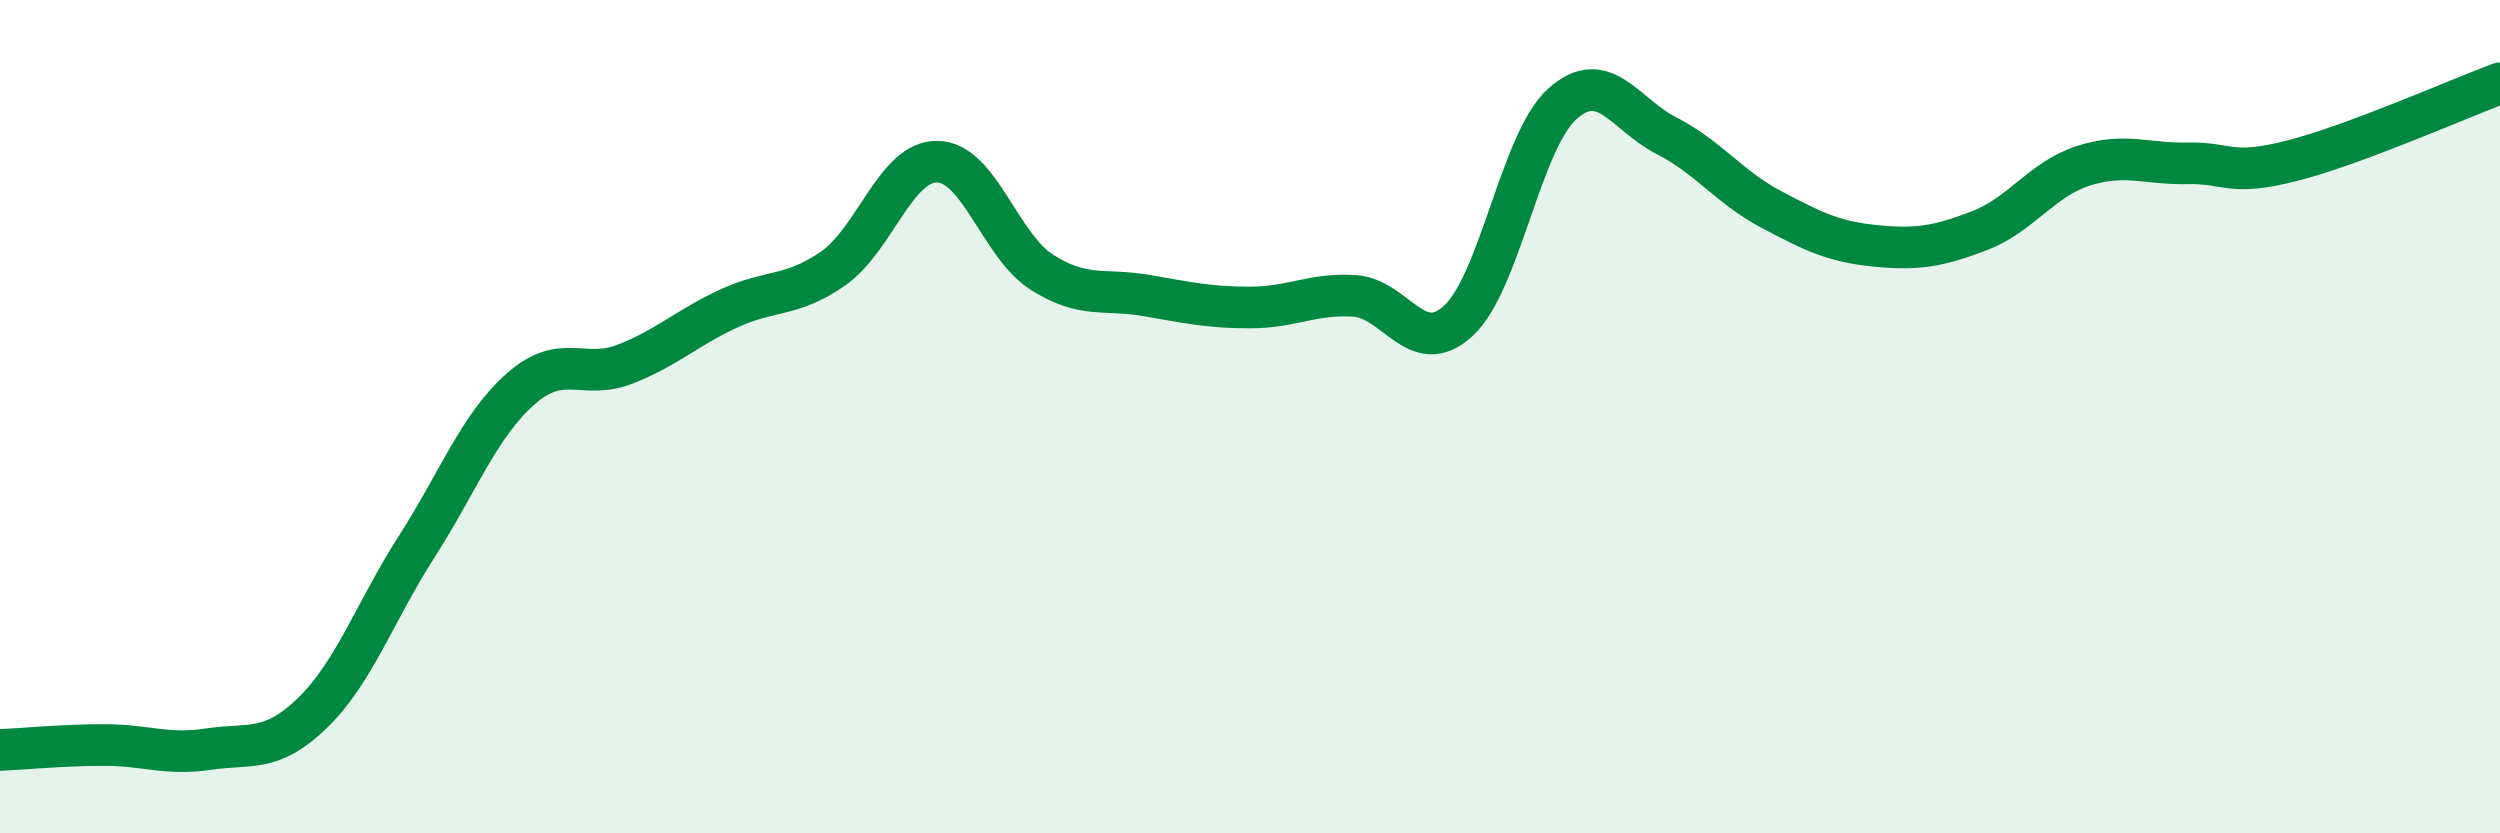
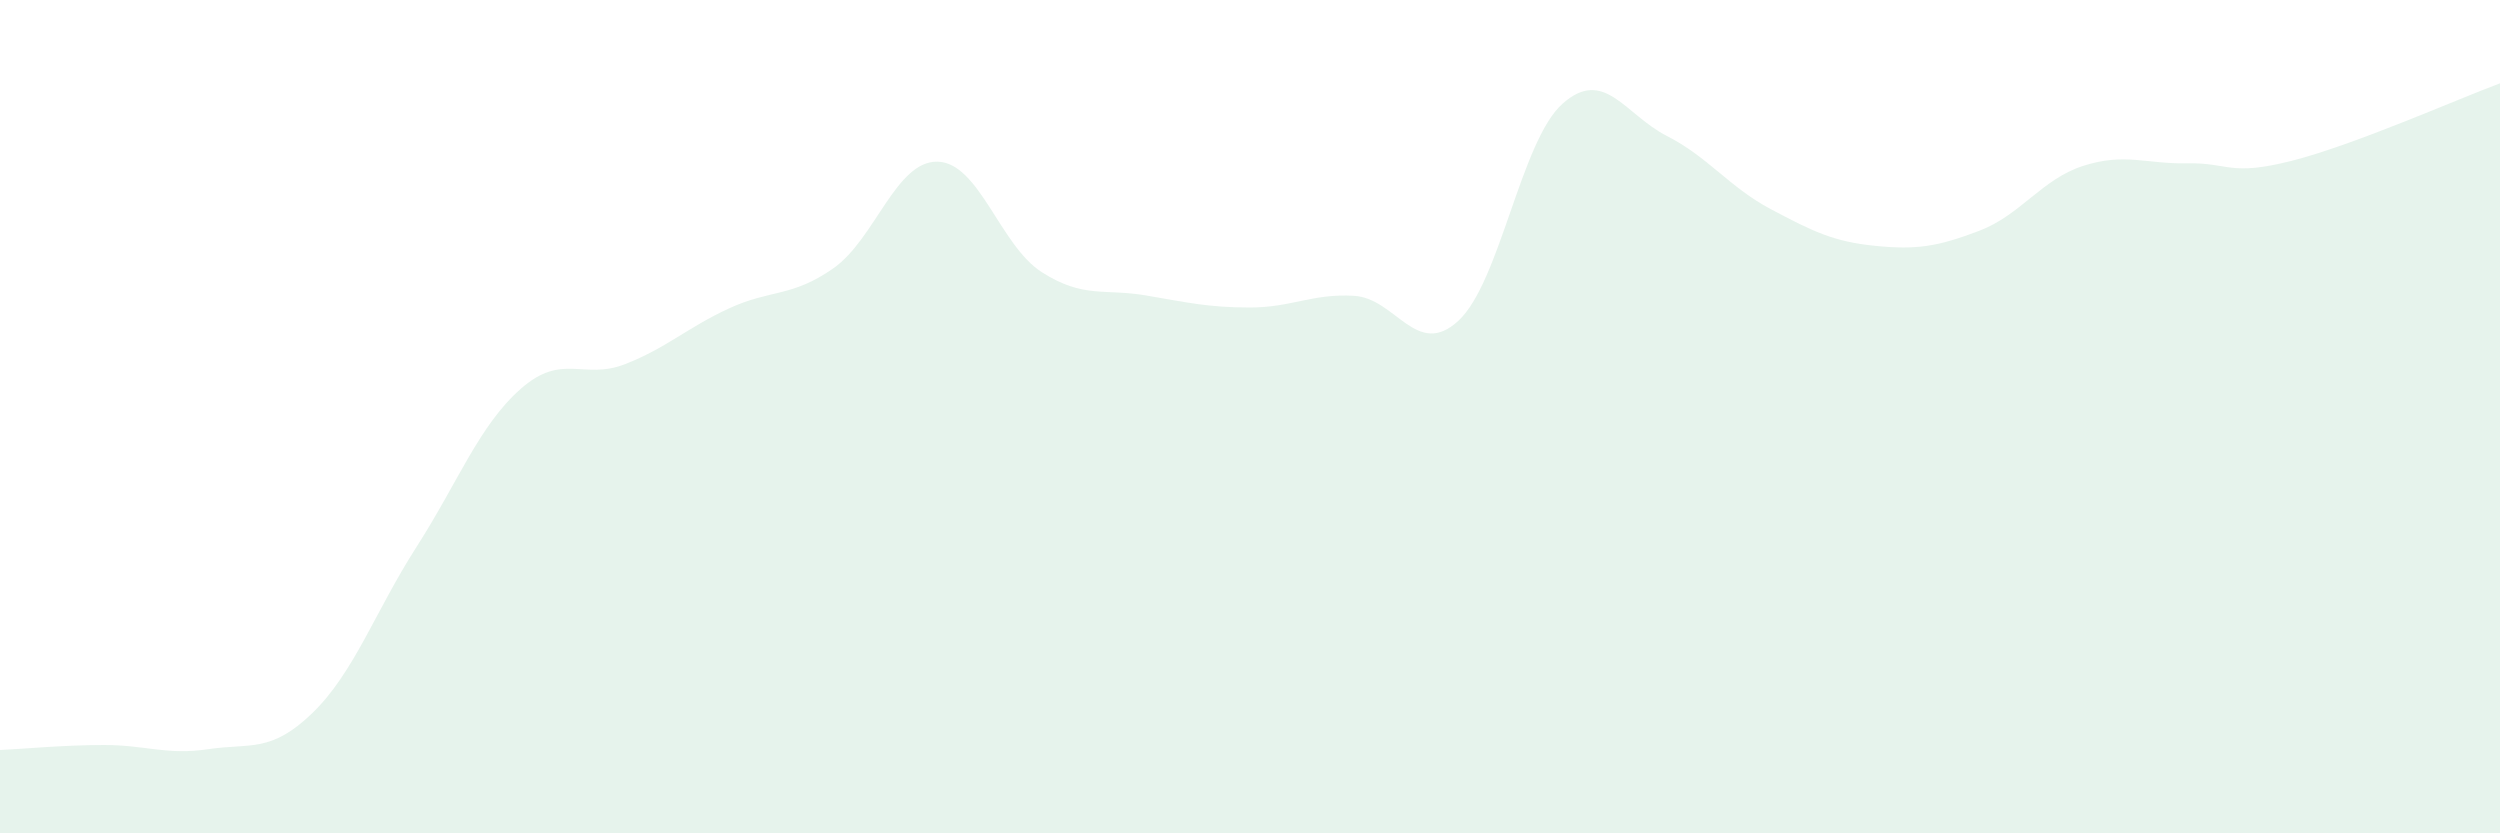
<svg xmlns="http://www.w3.org/2000/svg" width="60" height="20" viewBox="0 0 60 20">
  <path d="M 0,18 C 0.5,17.98 1.5,17.88 2.5,17.88 C 3.5,17.88 4,18.13 5,17.98 C 6,17.83 6.5,18.08 7.5,17.11 C 8.5,16.14 9,14.68 10,13.12 C 11,11.56 11.5,10.21 12.5,9.33 C 13.5,8.45 14,9.13 15,8.74 C 16,8.35 16.5,7.86 17.5,7.4 C 18.5,6.94 19,7.14 20,6.44 C 21,5.74 21.5,3.86 22.5,3.88 C 23.5,3.9 24,5.89 25,6.53 C 26,7.17 26.5,6.92 27.5,7.09 C 28.5,7.26 29,7.38 30,7.38 C 31,7.38 31.5,7.04 32.5,7.1 C 33.5,7.16 34,8.62 35,7.7 C 36,6.78 36.5,3.38 37.5,2.49 C 38.5,1.6 39,2.75 40,3.26 C 41,3.77 41.5,4.49 42.5,5.02 C 43.5,5.55 44,5.8 45,5.9 C 46,6 46.5,5.92 47.5,5.54 C 48.5,5.16 49,4.3 50,3.98 C 51,3.66 51.5,3.94 52.5,3.92 C 53.5,3.9 53.5,4.24 55,3.86 C 56.5,3.48 59,2.37 60,2L60 20L0 20Z" fill="#008740" opacity="0.1" stroke-linecap="round" stroke-linejoin="round" />
-   <path d="M 0,18 C 0.5,17.98 1.5,17.88 2.5,17.88 C 3.5,17.88 4,18.13 5,17.98 C 6,17.83 6.5,18.08 7.5,17.11 C 8.5,16.14 9,14.68 10,13.12 C 11,11.56 11.5,10.21 12.5,9.33 C 13.5,8.45 14,9.13 15,8.74 C 16,8.35 16.5,7.86 17.5,7.4 C 18.5,6.94 19,7.14 20,6.44 C 21,5.74 21.5,3.86 22.5,3.88 C 23.5,3.9 24,5.89 25,6.53 C 26,7.17 26.5,6.92 27.5,7.09 C 28.5,7.26 29,7.38 30,7.38 C 31,7.38 31.5,7.04 32.5,7.1 C 33.5,7.16 34,8.62 35,7.7 C 36,6.78 36.5,3.38 37.5,2.49 C 38.5,1.6 39,2.75 40,3.26 C 41,3.77 41.5,4.49 42.5,5.02 C 43.5,5.55 44,5.8 45,5.9 C 46,6 46.5,5.92 47.5,5.54 C 48.5,5.16 49,4.3 50,3.98 C 51,3.66 51.5,3.94 52.5,3.92 C 53.5,3.9 53.5,4.24 55,3.86 C 56.5,3.48 59,2.37 60,2" stroke="#008740" stroke-width="1" fill="none" stroke-linecap="round" stroke-linejoin="round" />
</svg>